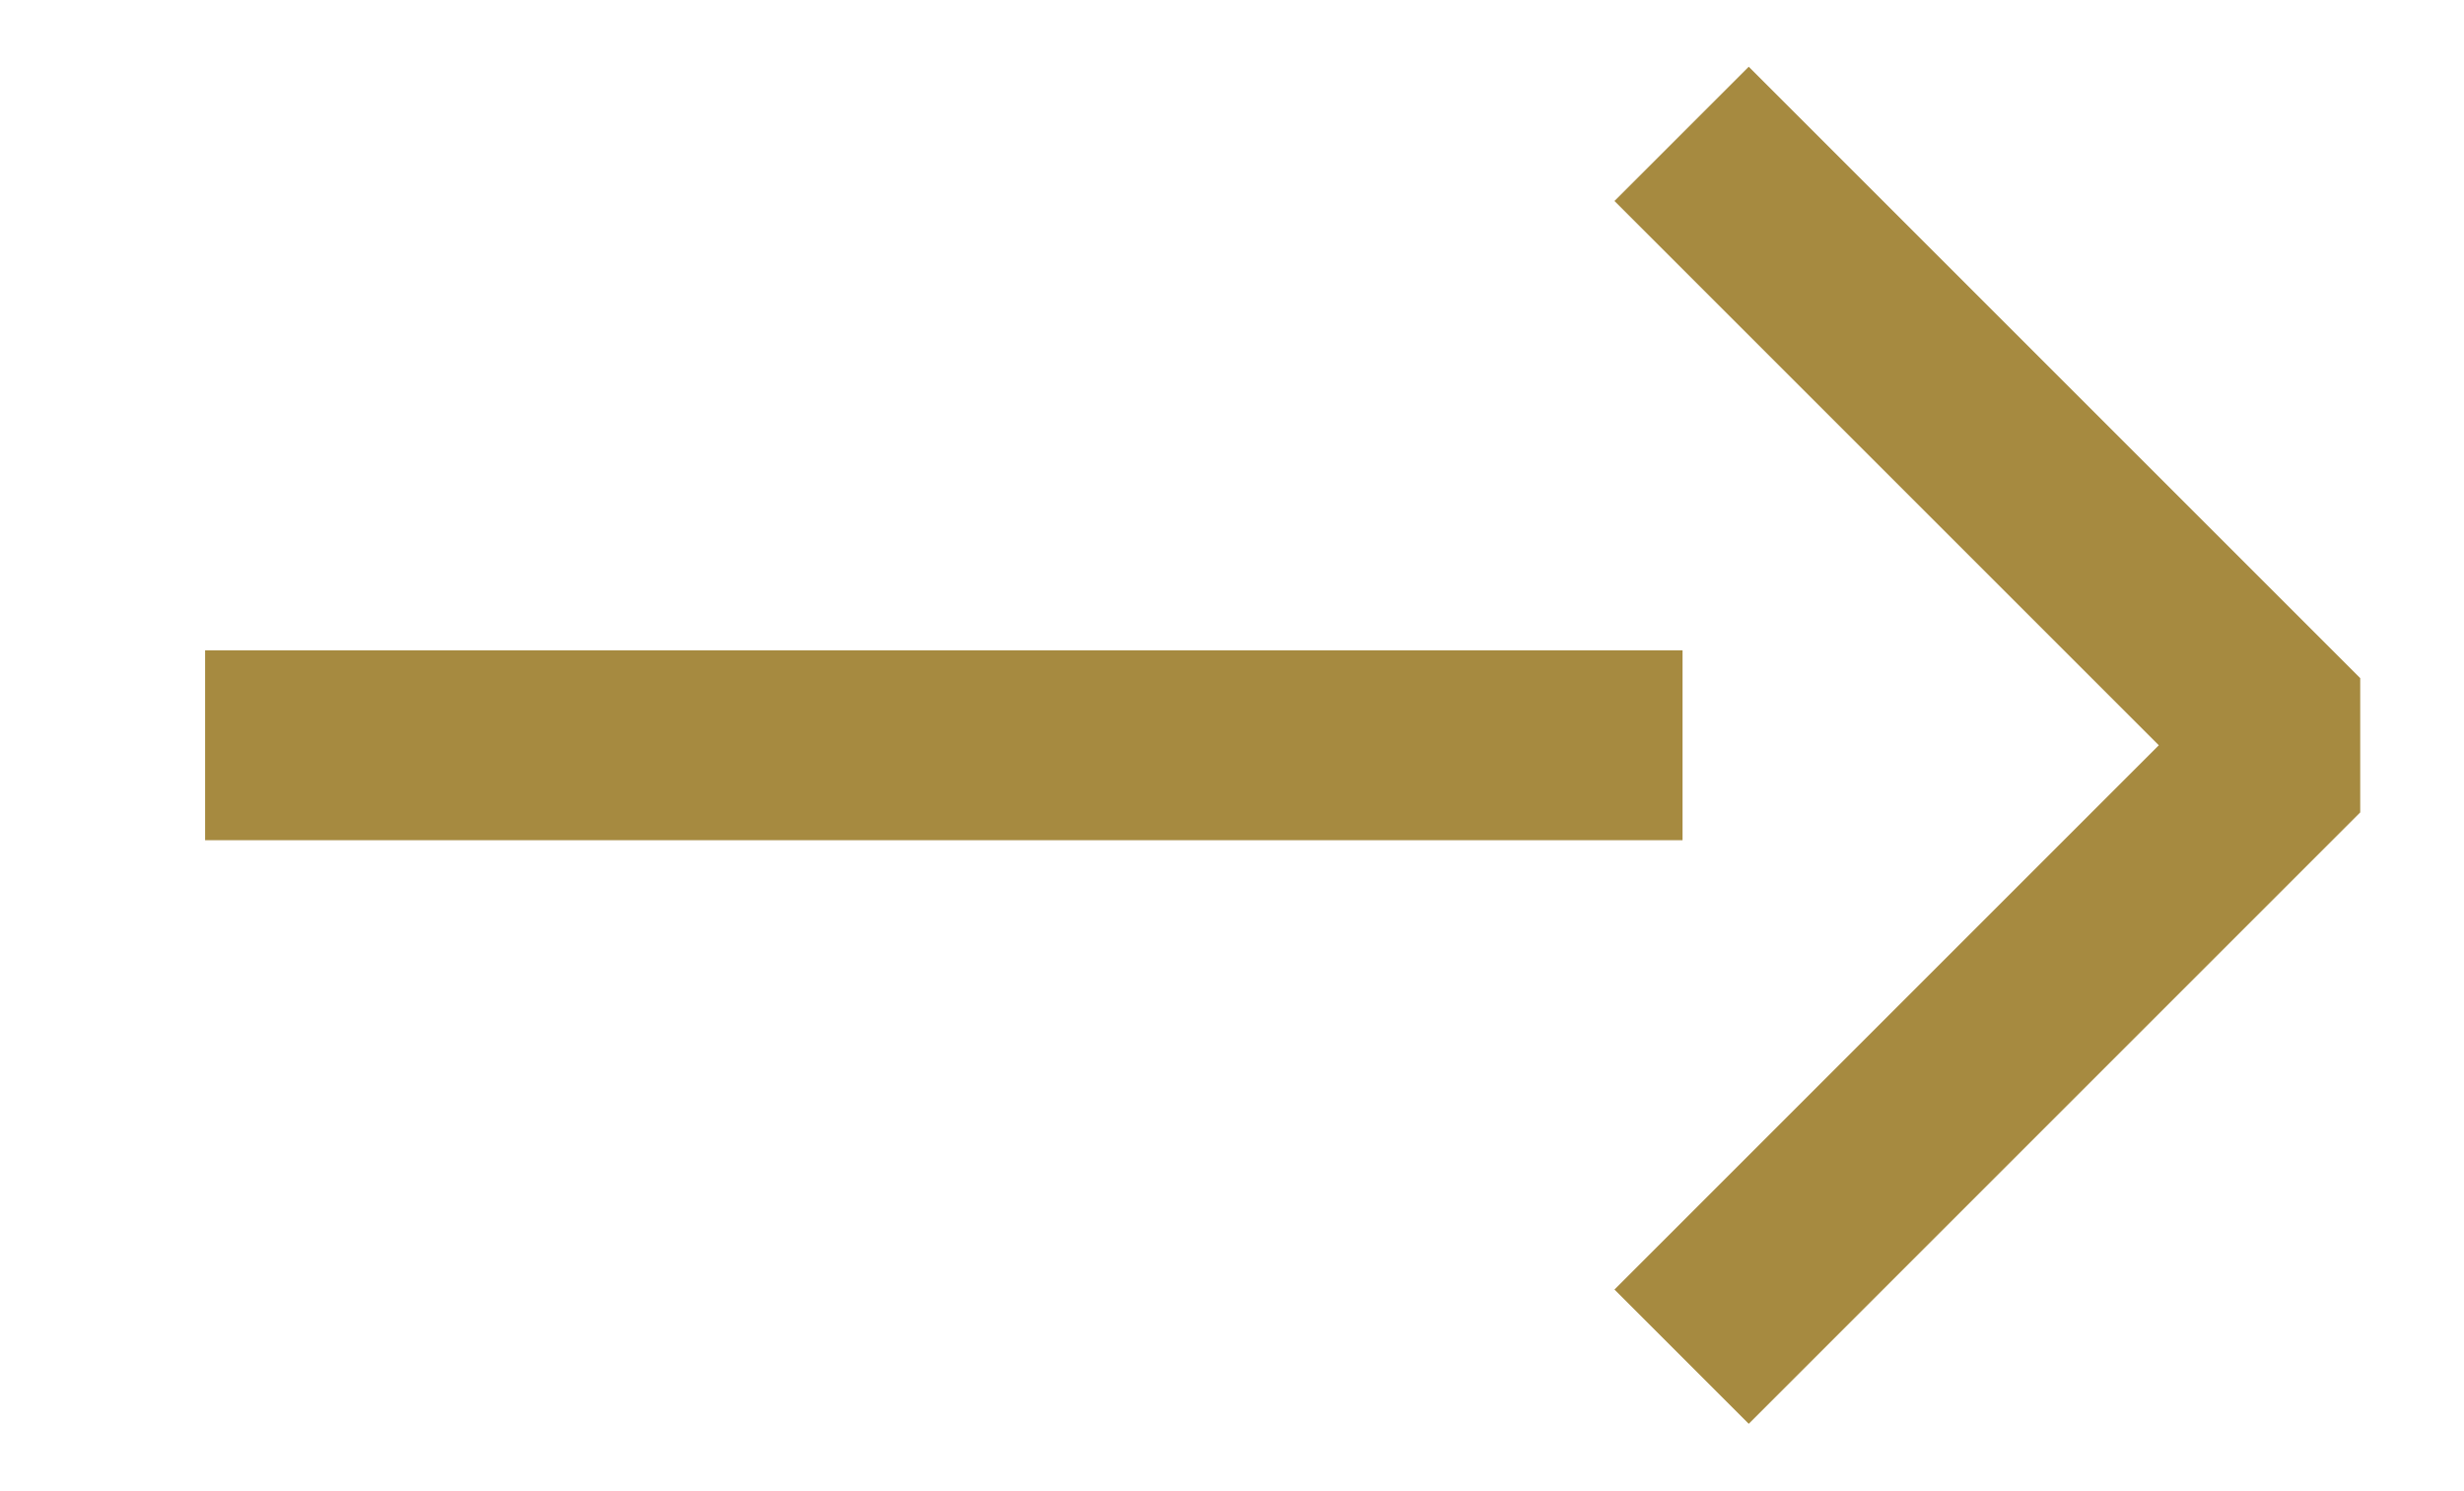
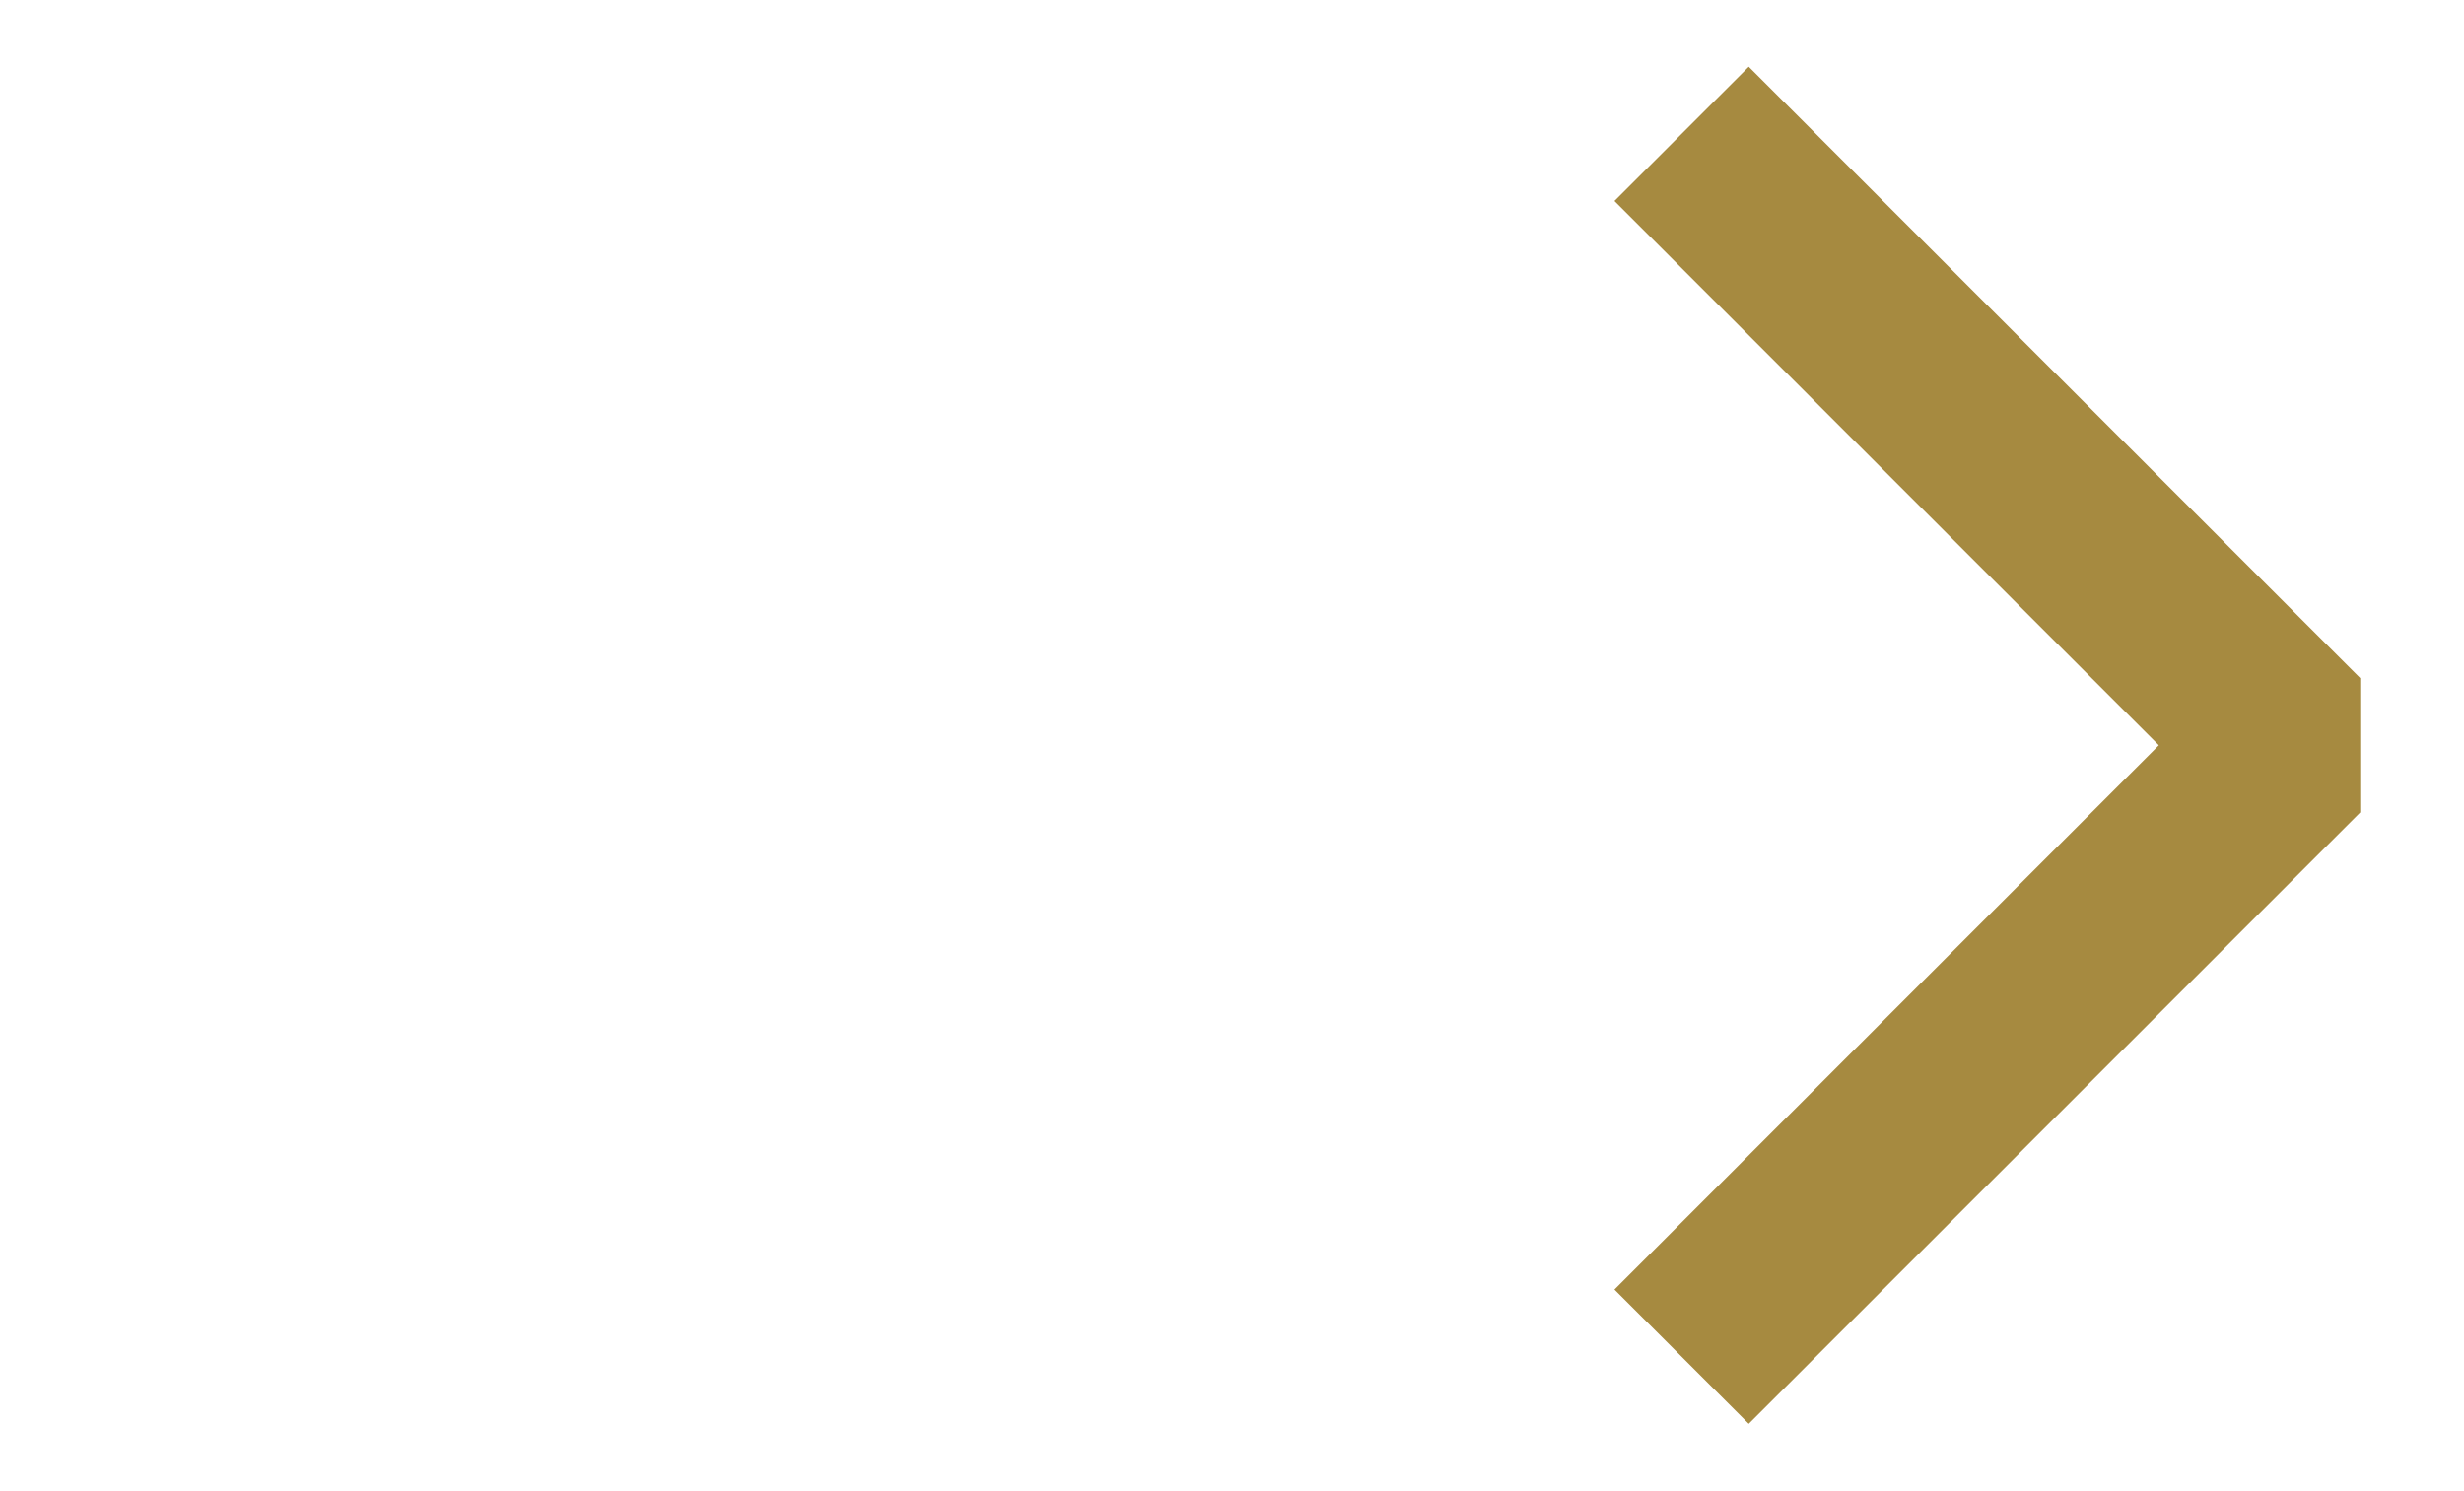
<svg xmlns="http://www.w3.org/2000/svg" version="1.1" id="Layer_1" x="0px" y="0px" viewBox="0 0 25.95 15.7" style="enable-background:new 0 0 25.95 15.7;" xml:space="preserve">
  <style type="text/css">
	.st0{fill:none;stroke:#A68A40;stroke-width:2;stroke-miterlimit:10;}
	.st1{fill:none;stroke:#A68A40;stroke-width:2;stroke-linejoin:bevel;stroke-miterlimit:10;}
</style>
  <g>
-     <line class="st0" x1="2.16" y1="7.85" x2="17.72" y2="7.85" />
    <polyline class="st1" points="17.71,1.41 24.15,7.85 17.71,14.29  " />
  </g>
</svg>